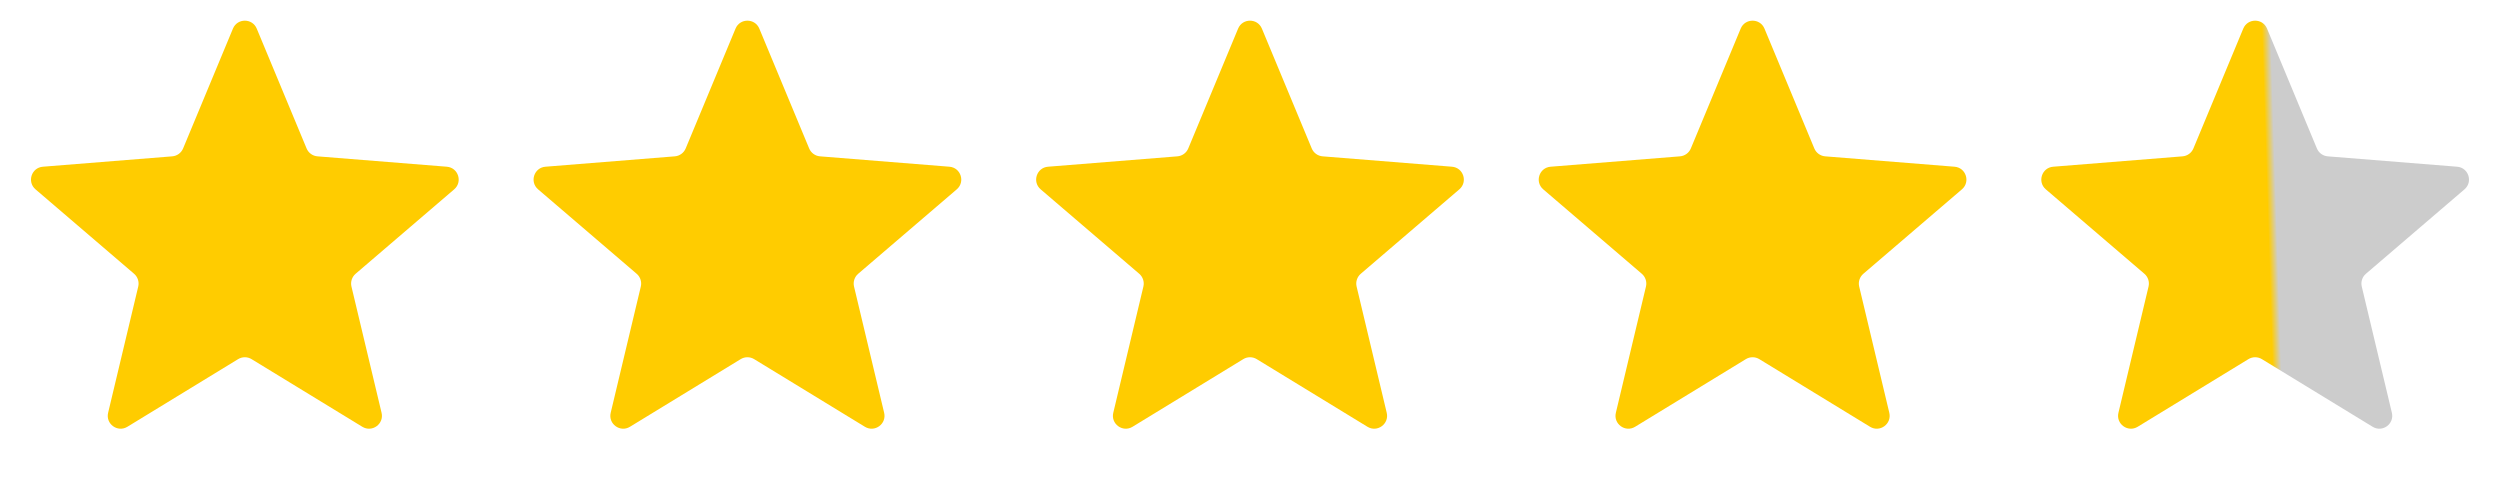
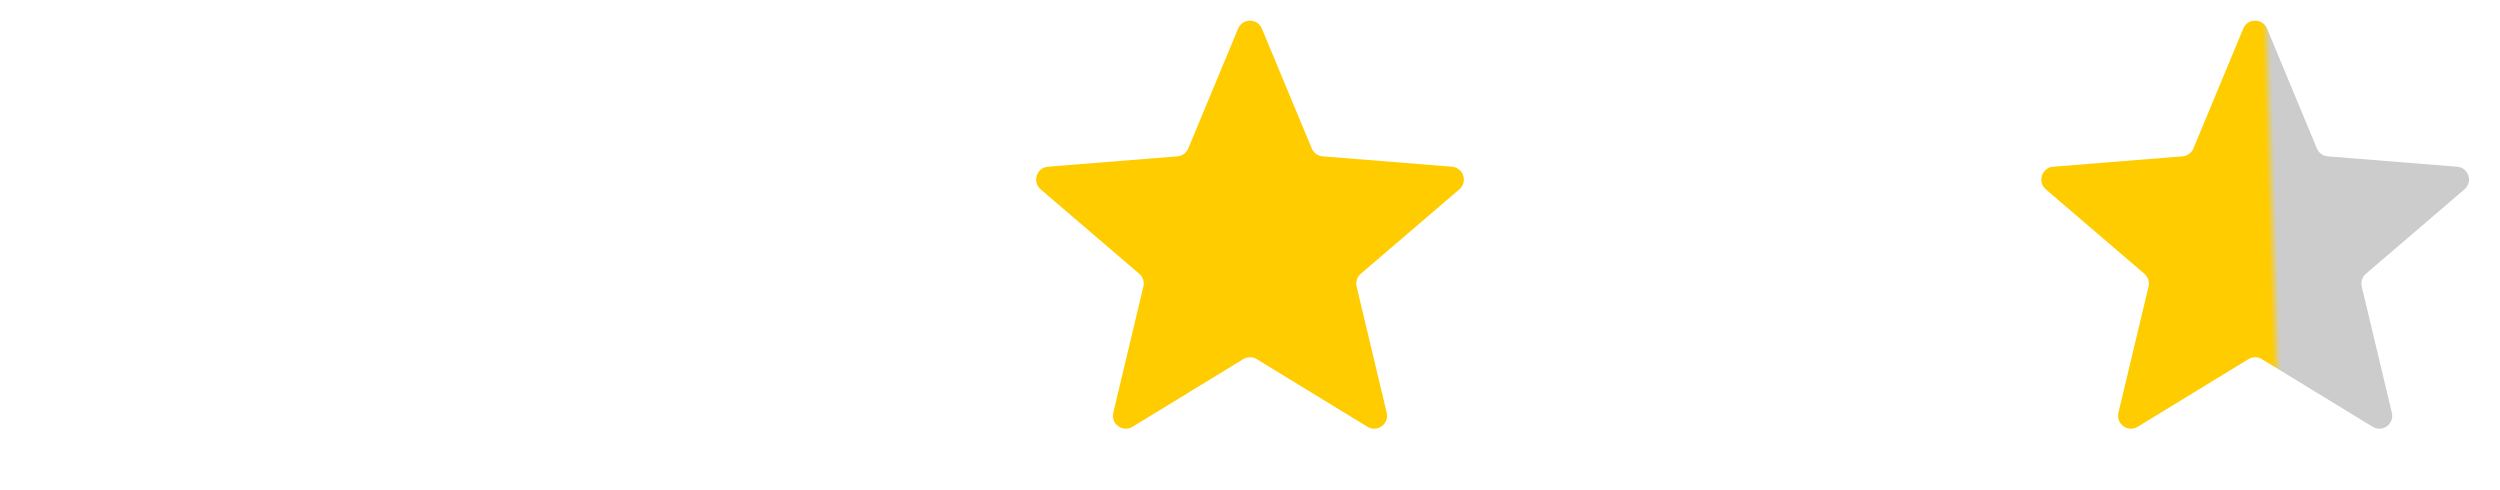
<svg xmlns="http://www.w3.org/2000/svg" width="194" height="38" viewBox="0 0 194 38" fill="none">
-   <path d="M18.077 2.22C18.418 1.399 19.582 1.399 19.923 2.22L23.791 11.519C23.935 11.865 24.261 12.102 24.634 12.132L34.673 12.937C35.56 13.008 35.92 14.114 35.244 14.693L27.595 21.245C27.311 21.489 27.186 21.872 27.273 22.236L29.61 32.033C29.816 32.898 28.875 33.582 28.116 33.118L19.521 27.868C19.201 27.673 18.799 27.673 18.479 27.868L9.884 33.118C9.125 33.582 8.184 32.898 8.39 32.033L10.727 22.236C10.814 21.872 10.689 21.489 10.405 21.245L2.756 14.693C2.08 14.114 2.44 13.008 3.327 12.937L13.366 12.132C13.739 12.102 14.065 11.865 14.209 11.519L18.077 2.22Z" fill="#FFCC00" />
-   <path d="M57.077 2.22C57.418 1.399 58.582 1.399 58.923 2.22L62.791 11.519C62.935 11.865 63.261 12.102 63.634 12.132L73.674 12.937C74.56 13.008 74.92 14.114 74.244 14.693L66.595 21.245C66.311 21.489 66.186 21.872 66.273 22.236L68.61 32.033C68.816 32.898 67.875 33.582 67.116 33.118L58.521 27.868C58.201 27.673 57.799 27.673 57.479 27.868L48.884 33.118C48.125 33.582 47.184 32.898 47.39 32.033L49.727 22.236C49.814 21.872 49.689 21.489 49.405 21.245L41.756 14.693C41.08 14.114 41.44 13.008 42.327 12.937L52.366 12.132C52.739 12.102 53.065 11.865 53.209 11.519L57.077 2.22Z" fill="#FFCC00" />
  <path d="M96.077 2.22C96.418 1.399 97.582 1.399 97.923 2.22L101.791 11.519C101.935 11.865 102.261 12.102 102.634 12.132L112.673 12.937C113.56 13.008 113.92 14.114 113.244 14.693L105.595 21.245C105.311 21.489 105.186 21.872 105.273 22.236L107.61 32.033C107.816 32.898 106.875 33.582 106.116 33.118L97.521 27.868C97.201 27.673 96.799 27.673 96.479 27.868L87.884 33.118C87.125 33.582 86.184 32.898 86.39 32.033L88.727 22.236C88.814 21.872 88.689 21.489 88.405 21.245L80.756 14.693C80.08 14.114 80.44 13.008 81.326 12.937L91.366 12.132C91.739 12.102 92.065 11.865 92.209 11.519L96.077 2.22Z" fill="#FFCC00" />
-   <path d="M135.077 2.22C135.418 1.399 136.582 1.399 136.923 2.22L140.791 11.519C140.935 11.865 141.261 12.102 141.634 12.132L151.673 12.937C152.56 13.008 152.92 14.114 152.244 14.693L144.595 21.245C144.311 21.489 144.186 21.872 144.273 22.236L146.61 32.033C146.816 32.898 145.875 33.582 145.116 33.118L136.521 27.868C136.201 27.673 135.799 27.673 135.479 27.868L126.884 33.118C126.125 33.582 125.184 32.898 125.39 32.033L127.727 22.236C127.814 21.872 127.689 21.489 127.405 21.245L119.756 14.693C119.08 14.114 119.44 13.008 120.327 12.937L130.366 12.132C130.739 12.102 131.065 11.865 131.209 11.519L135.077 2.22Z" fill="#FFCC00" />
  <path d="M174.077 2.22C174.418 1.399 175.582 1.399 175.923 2.22L179.791 11.519C179.935 11.865 180.261 12.102 180.634 12.132L190.673 12.937C191.56 13.008 191.92 14.114 191.244 14.693L183.595 21.245C183.311 21.489 183.186 21.872 183.273 22.236L185.61 32.033C185.816 32.898 184.875 33.582 184.116 33.118L175.521 27.868C175.201 27.673 174.799 27.673 174.479 27.868L165.884 33.118C165.125 33.582 164.184 32.898 164.39 32.033L166.727 22.236C166.814 21.872 166.689 21.489 166.405 21.245L158.756 14.693C158.08 14.114 158.44 13.008 159.327 12.937L169.366 12.132C169.739 12.102 170.065 11.865 170.209 11.519L174.077 2.22Z" fill="url(#paint0_linear_101_11)" />
  <defs>
    <linearGradient id="paint0_linear_101_11" x1="159.5" y1="15" x2="191" y2="14" gradientUnits="userSpaceOnUse">
      <stop offset="0.521" stop-color="#FFCC00" />
      <stop offset="0.542" stop-color="#CCCCCC" />
    </linearGradient>
  </defs>
</svg>